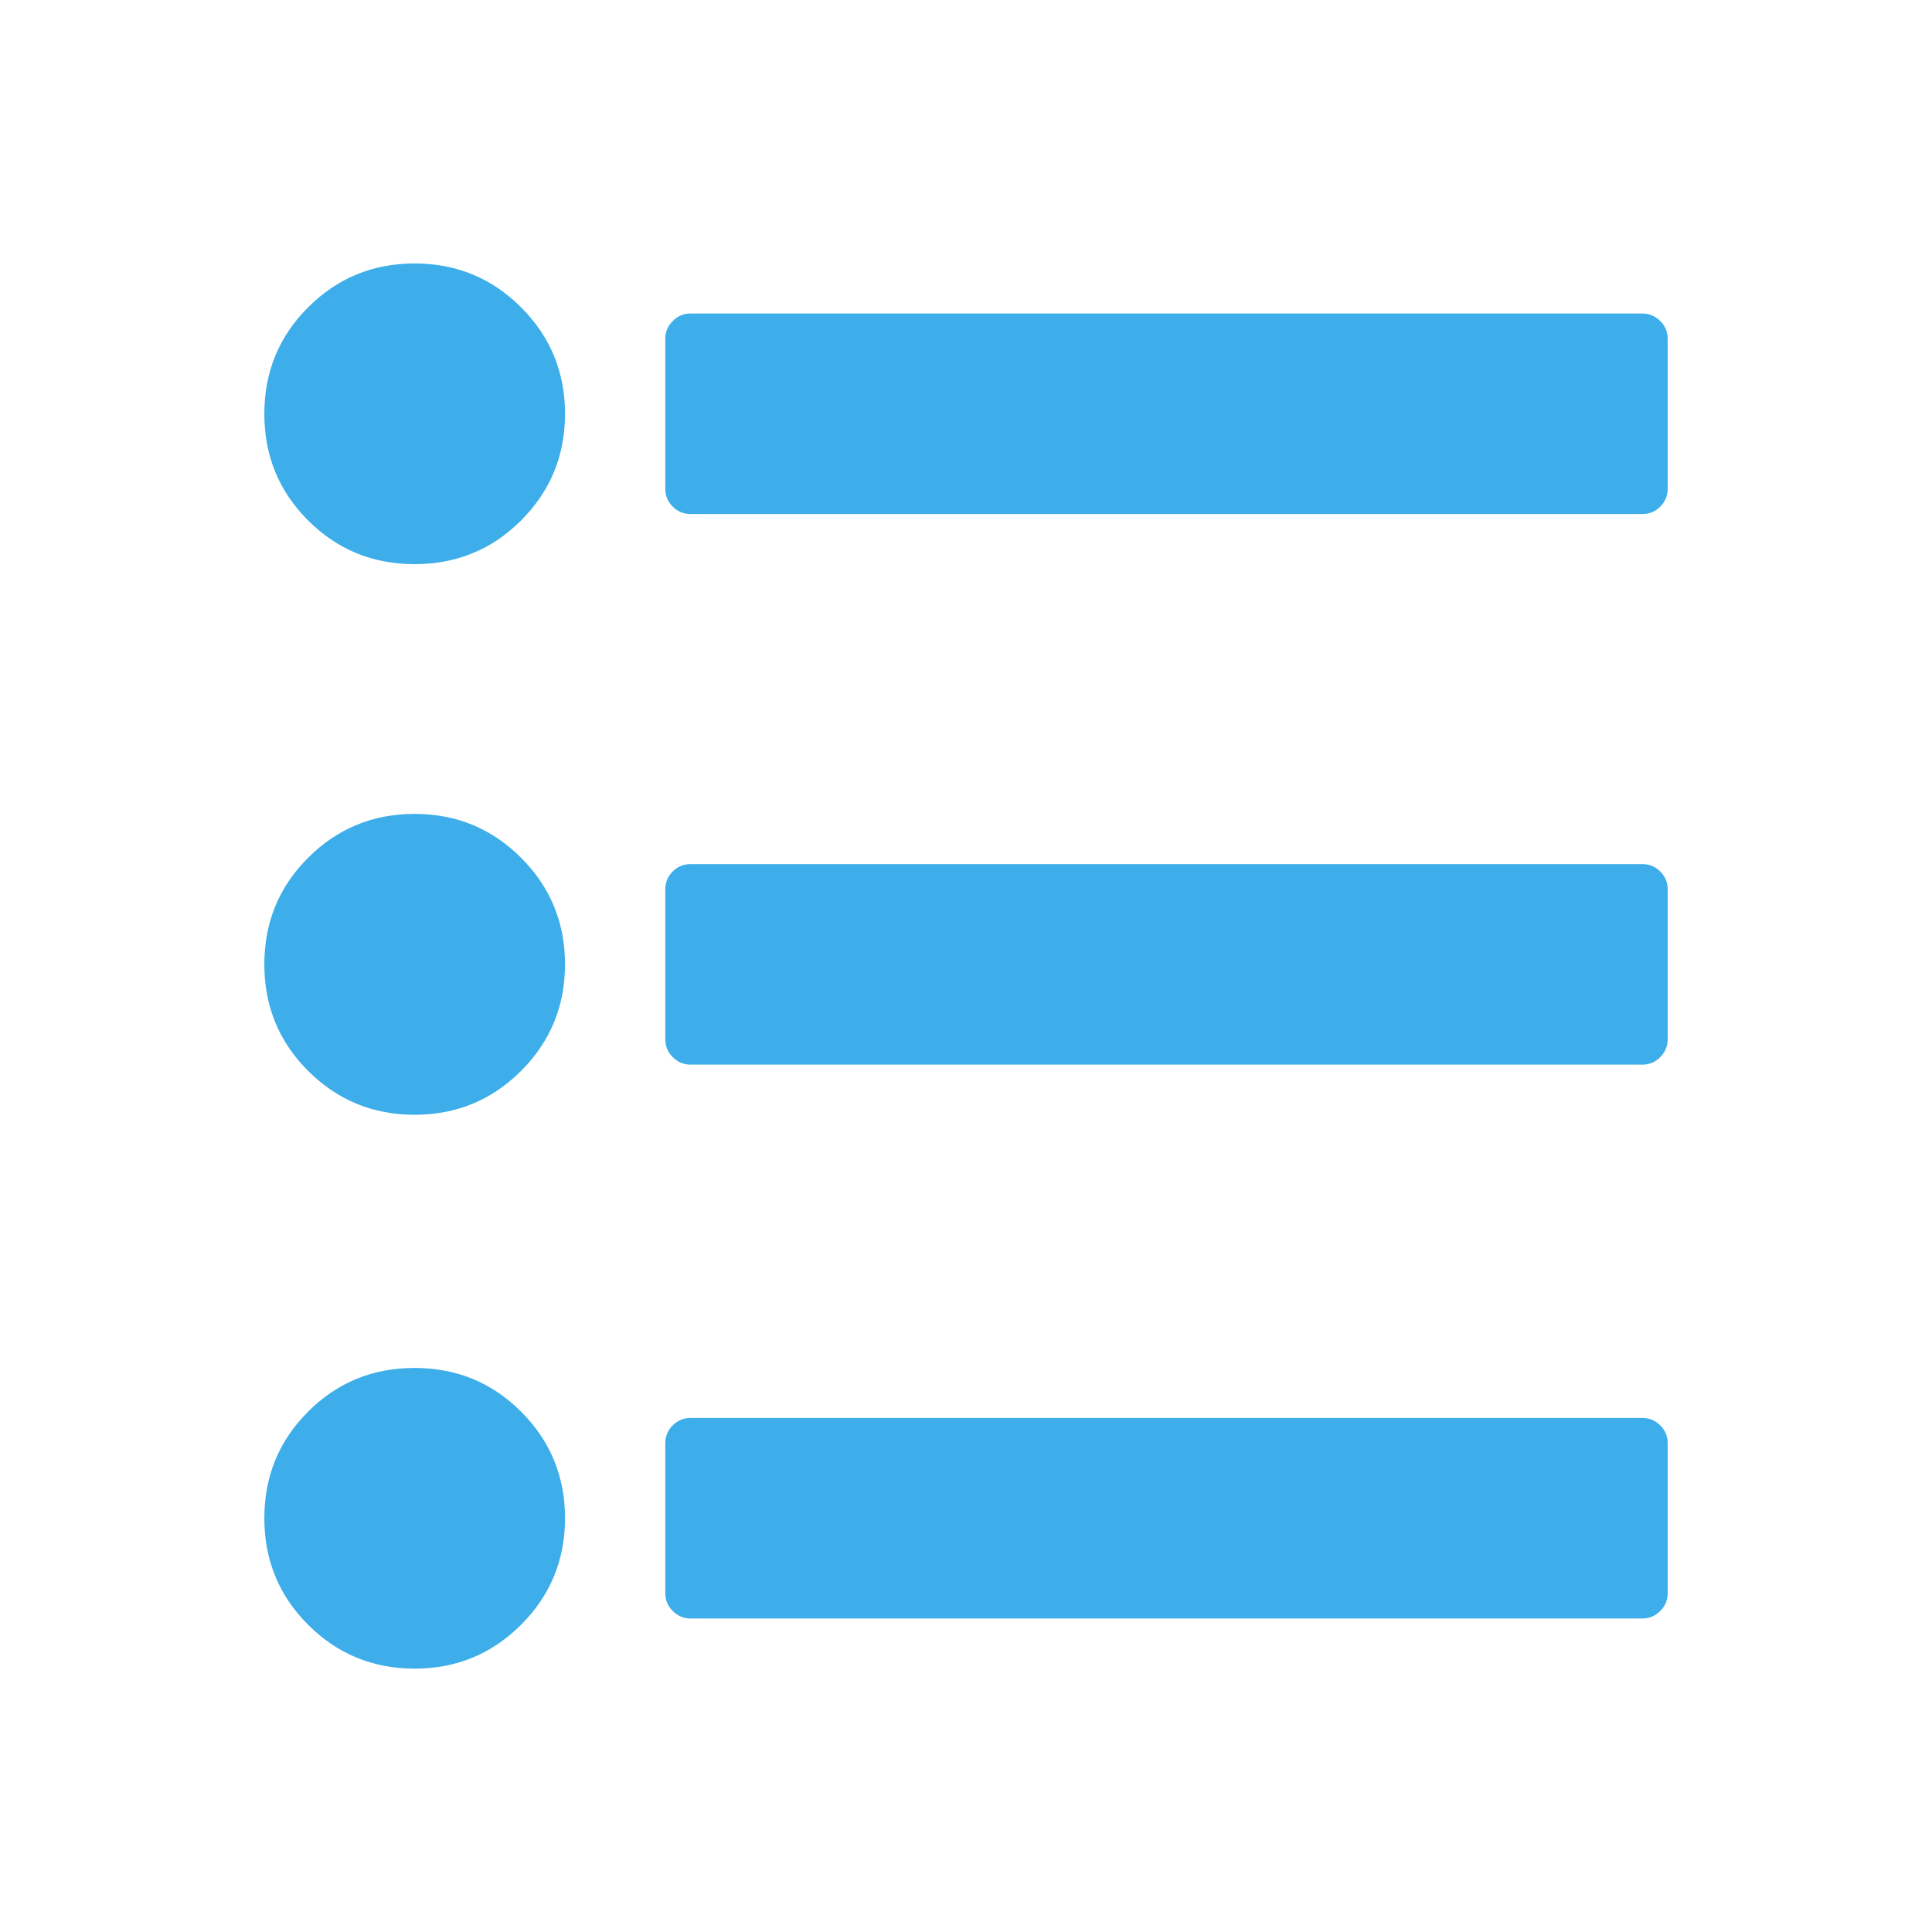
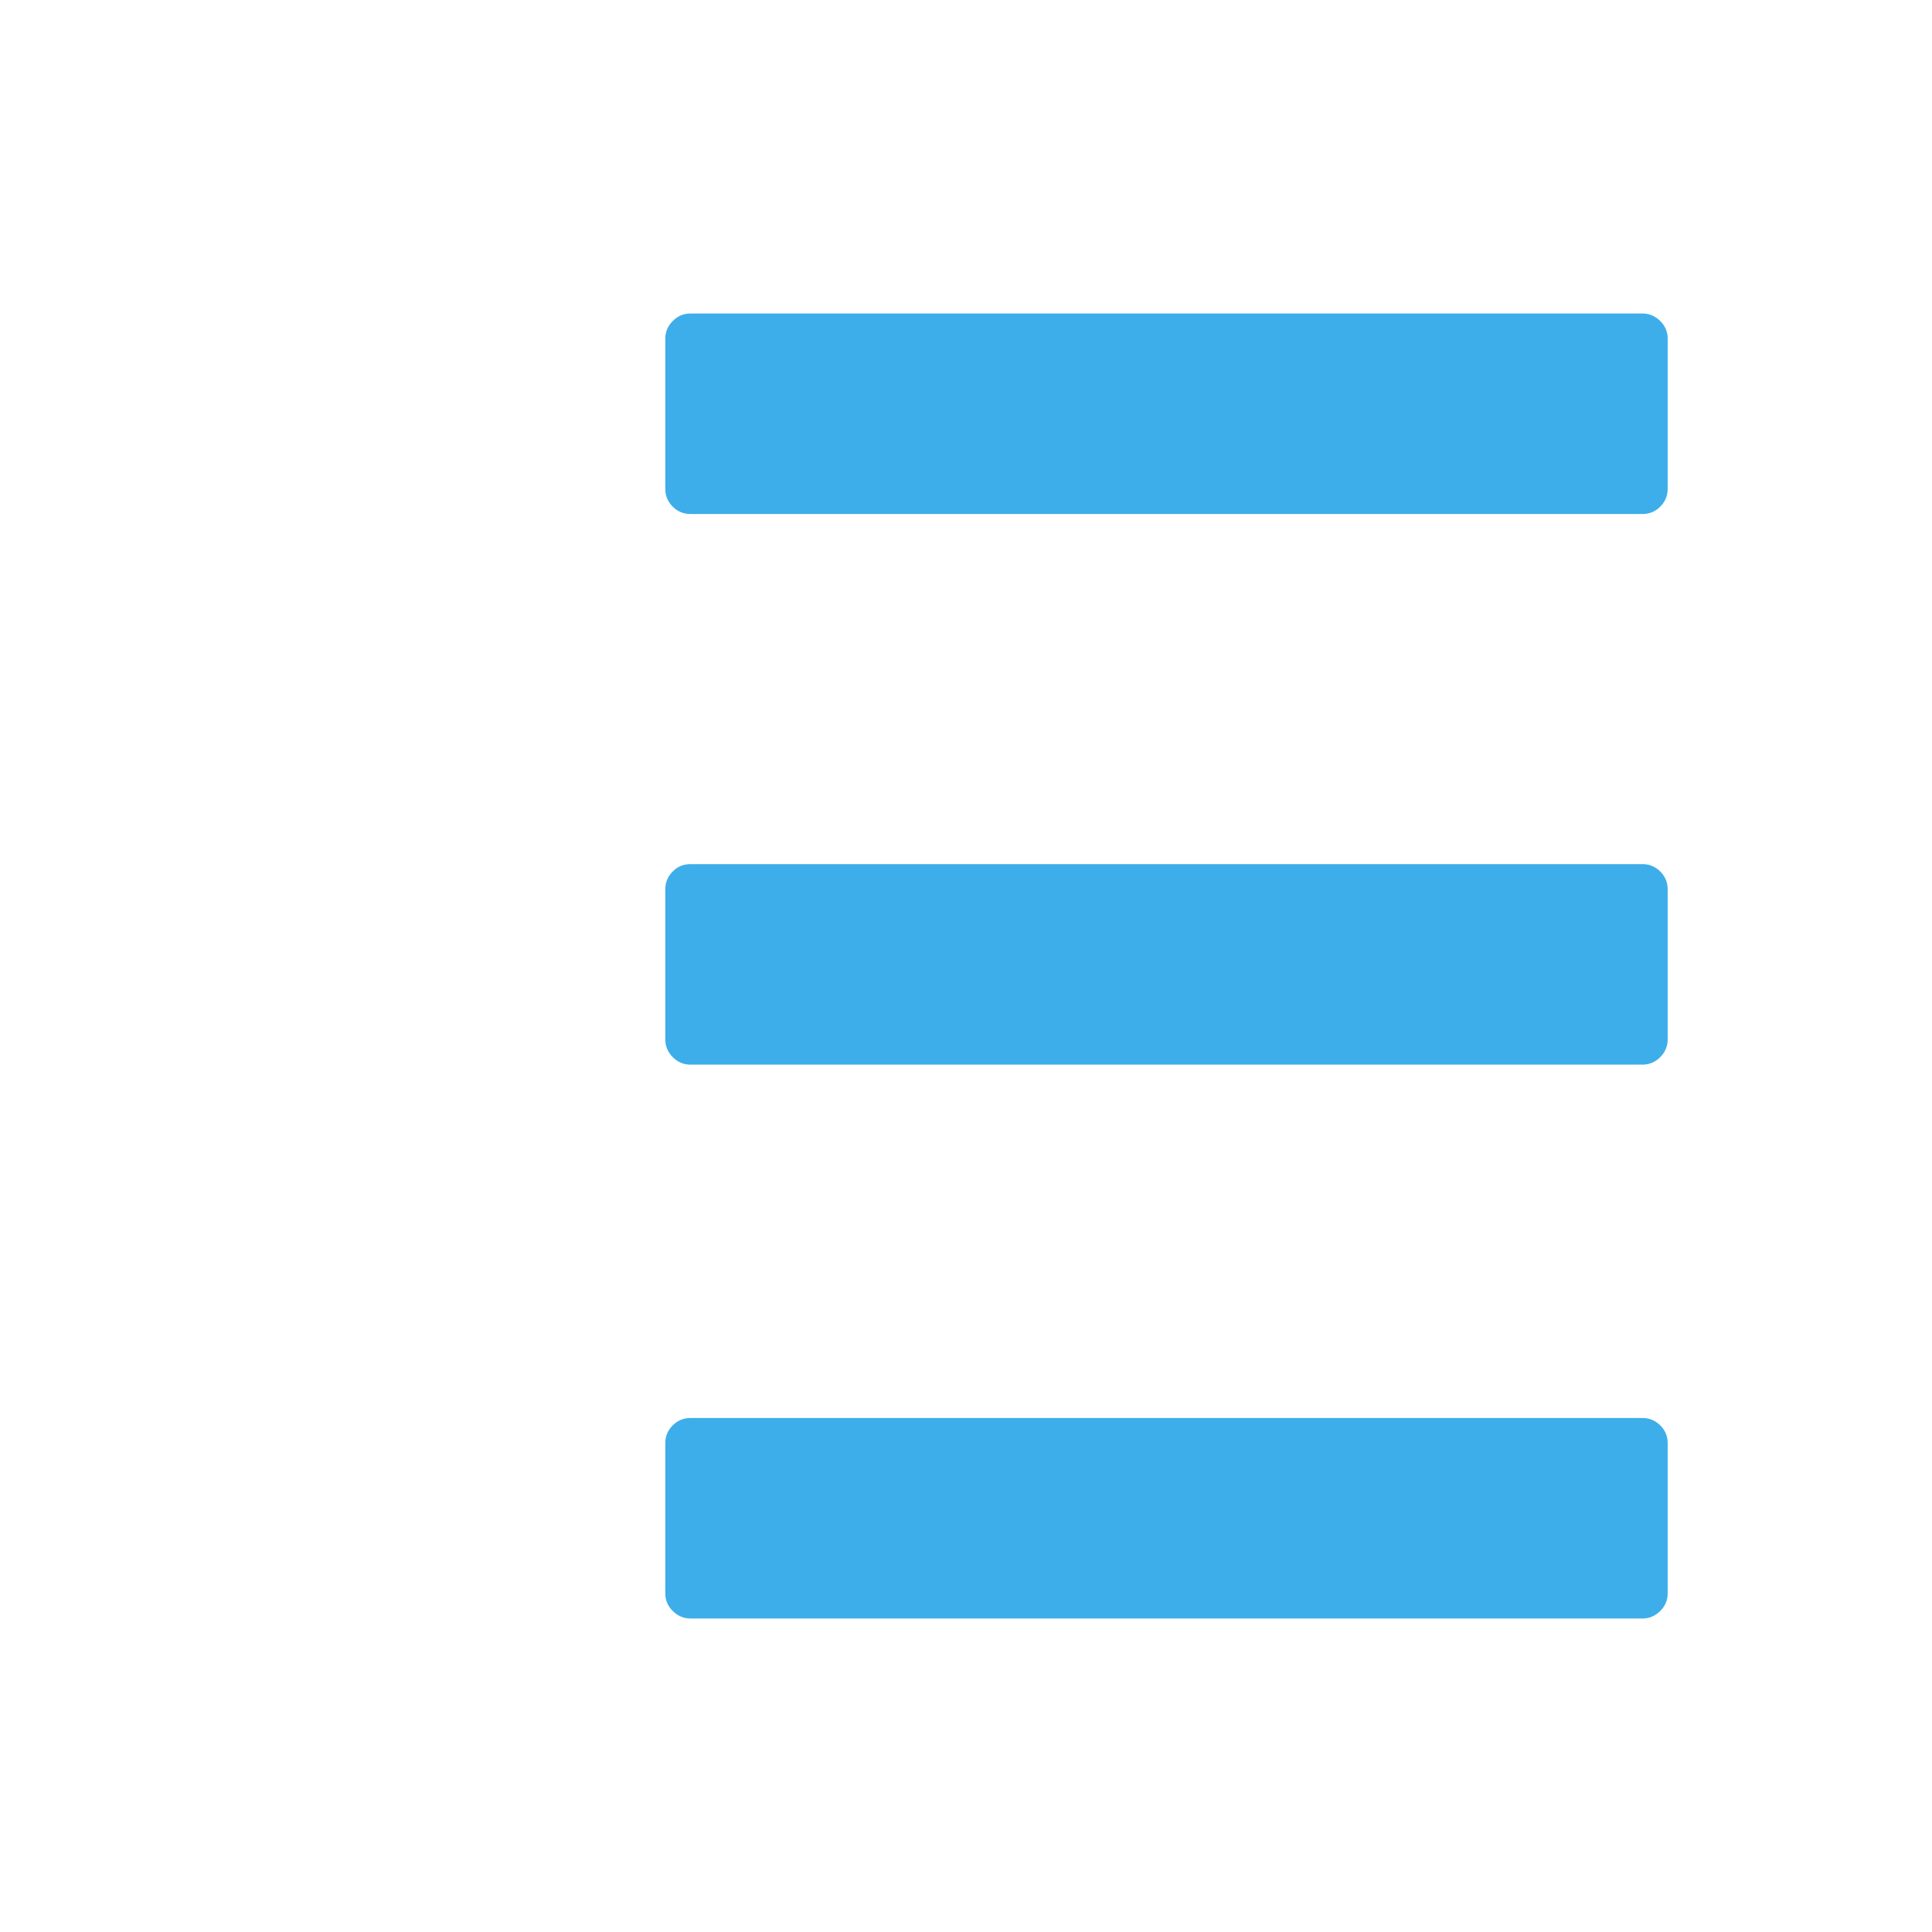
<svg xmlns="http://www.w3.org/2000/svg" viewBox="0 0 22 22">
  <defs id="defs3051">
    <style type="text/css" id="current-color-scheme">
     .ColorScheme-Text {
       color:#4d4d4d;
     }
     </style>
  </defs>
  <path style="fill:currentColor;fill-opacity:1;stroke:none" d="m7.861 3.57c-.077 0-.145.029-.201.086-.056.057-.084.122-.084.199v1.713c0 .077.028.145.084.201.056.056.124.084.201.084h10.844c.077 0 .145-.028.201-.084.056-.057.084-.124.084-.201v-1.713c0-.077-.028-.143-.084-.199-.057-.056-.124-.086-.201-.086zm0 6.27c-.077 0-.145.027-.201.084-.056.056-.084.124-.084.201v1.711c0 .077.028.145.084.201.056.057.124.086.201.086h10.844c.077 0 .145-.029.201-.086.056-.056.084-.124.084-.201v-1.711c0-.077-.028-.145-.084-.201-.057-.056-.124-.084-.201-.084zm0 6.307c-.077 0-.145.028-.201.084-.056.056-.084.124-.084.201v1.713c0 .077.028.143.084.199.056.056.124.086.201.086h10.844c.077 0 .145-.03.201-.086.056-.057.084-.122.084-.199v-1.713c0-.077-.028-.145-.084-.201-.057-.056-.124-.084-.201-.084z" class="ColorScheme-Text" />
  <defs id="defs3051">
    <style type="text/css" id="current-color-scheme">
     .ColorScheme-Text {
       color:#3daee9;
     }
     </style>
  </defs>
-   <path style="fill:currentColor;fill-opacity:1;stroke:none" d="m4.721 3c-.476 0-.88.167-1.213.5-.333.333-.498.737-.498 1.213 0 .476.165.88.498 1.213.333.333.737.498 1.213.498s.88-.165 1.213-.498c.333-.333.5-.737.5-1.213 0-.476-.167-.88-.5-1.213-.333-.333-.737-.5-1.213-.5zm0 6.268c-.476 0-.88.167-1.213.5-.333.333-.498.737-.498 1.213 0 .476.165.88.498 1.213.333.333.737.5 1.213.5s.88-.167 1.213-.5c.333-.333.5-.737.5-1.213 0-.476-.167-.88-.5-1.213-.333-.333-.737-.5-1.213-.5zm0 6.309c-.476 0-.88.165-1.213.498-.333.333-.498.737-.498 1.213 0 .476.165.88.498 1.213.333.333.737.5 1.213.5s.88-.167 1.213-.5c.333-.333.5-.737.5-1.213 0-.476-.167-.88-.5-1.213-.333-.333-.737-.498-1.213-.498z" class="ColorScheme-Text" />
</svg>